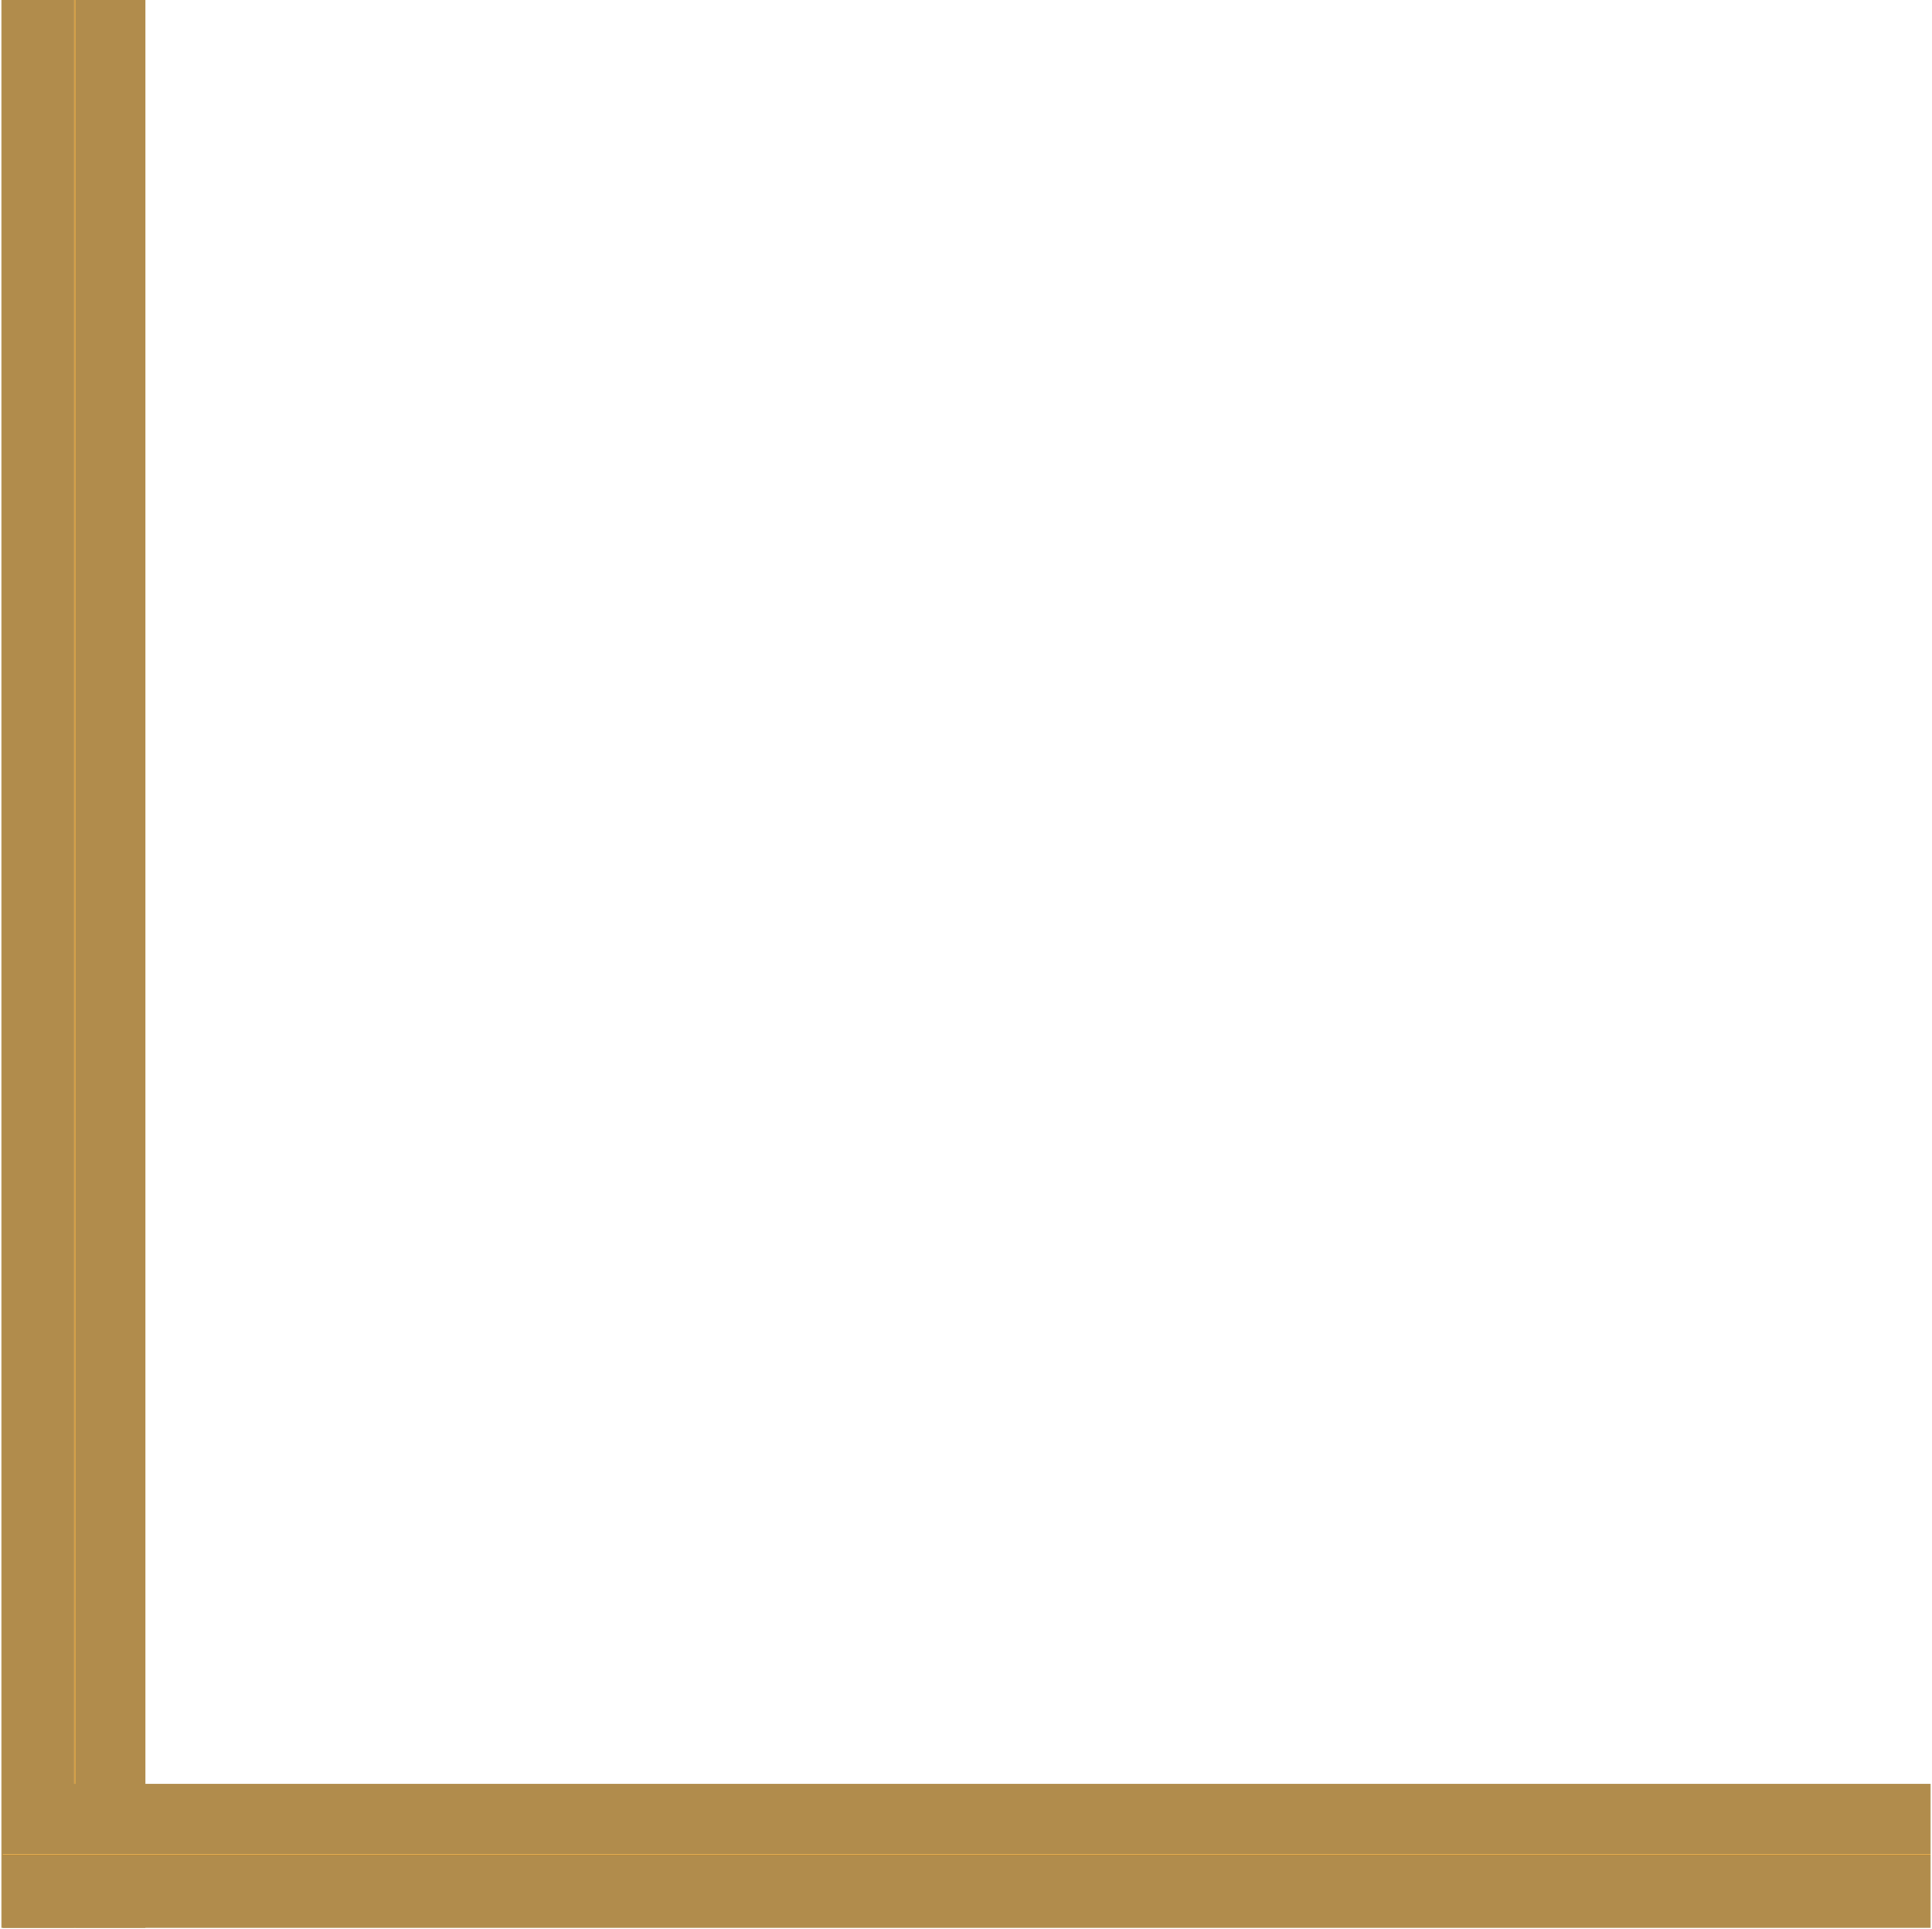
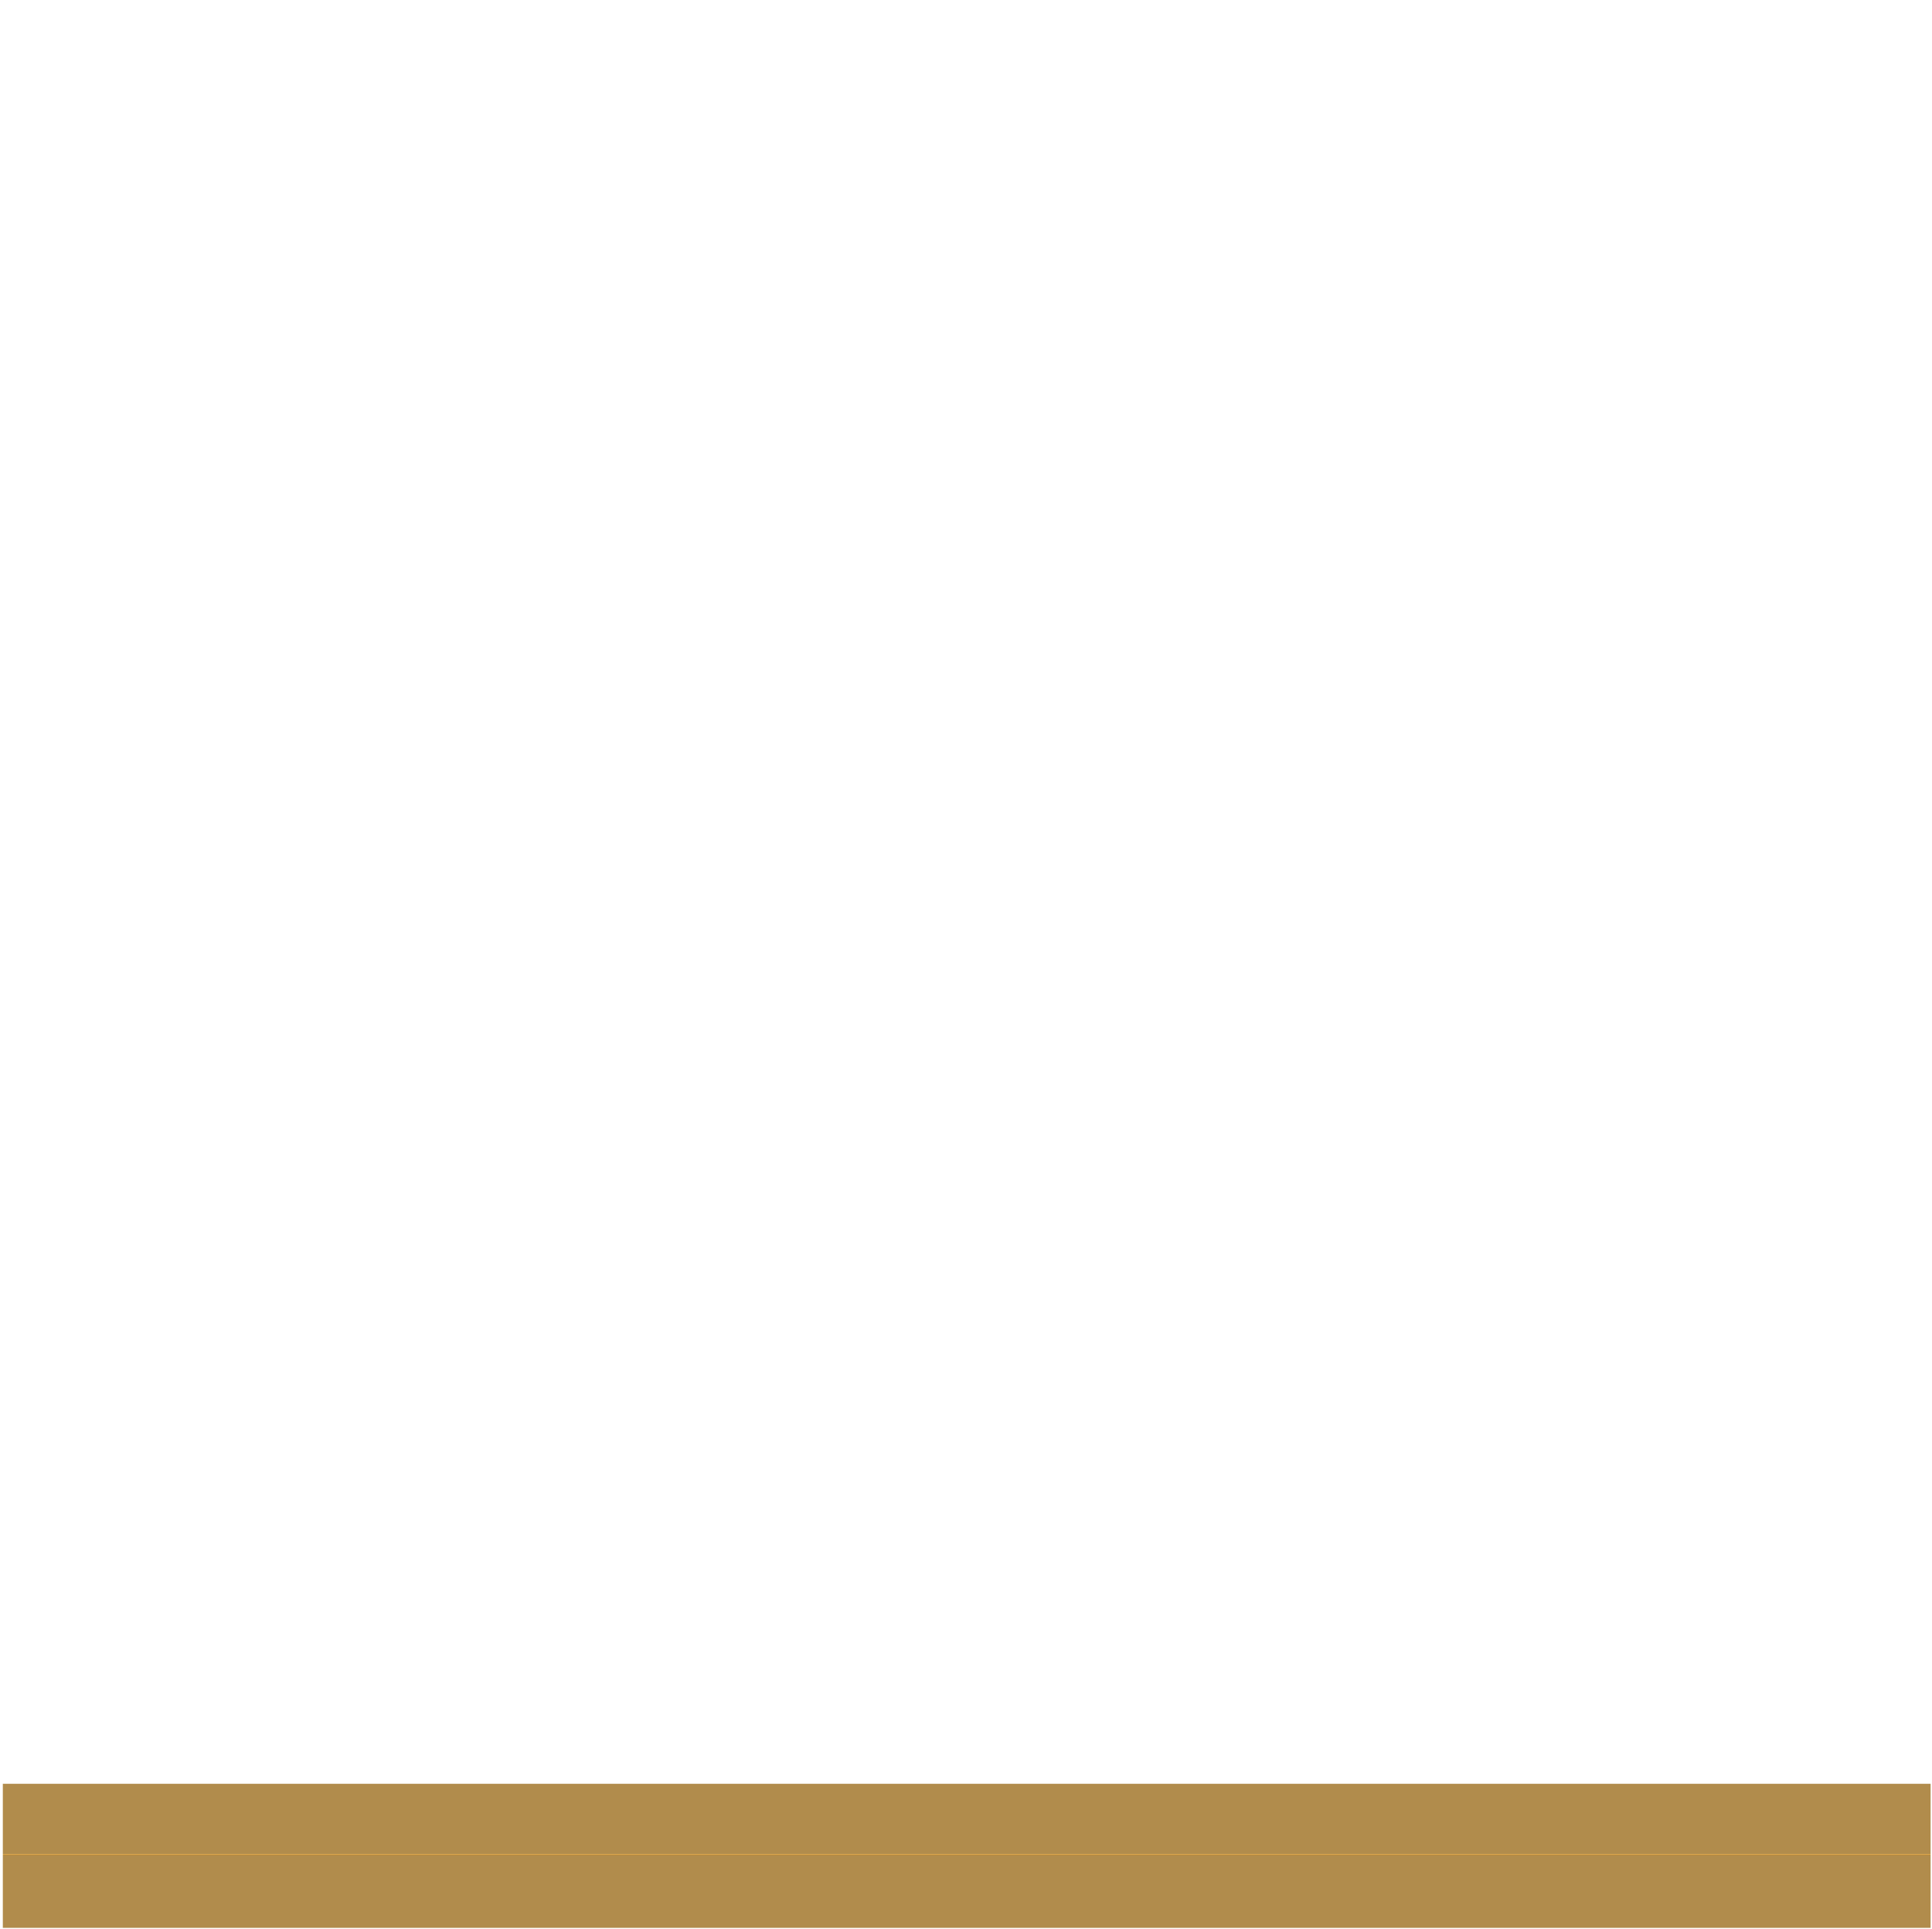
<svg xmlns="http://www.w3.org/2000/svg" width="684" height="683" viewBox="0 0 684 683" fill="none">
-   <path d="M26 0V682.5" stroke="url(#paint0_linear_1670_5767)" stroke-width="51" />
  <path d="M1 657H683.5" stroke="url(#paint1_linear_1670_5767)" stroke-width="51" />
  <defs>
    <linearGradient id="paint0_linear_1670_5767" x1="26.78" y1="215.791" x2="26.062" y2="215.791" gradientUnits="userSpaceOnUse">
      <stop stop-color="#B18C4C" />
      <stop offset="0.012" stop-color="#B48F4F" />
      <stop offset="0.067" stop-color="#DFAA4F" />
      <stop offset="0.231" stop-color="#C39445" />
      <stop offset="0.45" stop-color="#E0AB51" />
      <stop offset="0.5" stop-color="#D29E46" />
      <stop offset="0.668" stop-color="#CEA766" />
      <stop offset="0.848" stop-color="#A97722" />
      <stop offset="0.877" stop-color="#BA934F" />
      <stop offset="0.981" stop-color="#BE995A" />
      <stop offset="1" stop-color="#B18C4C" />
    </linearGradient>
    <linearGradient id="paint1_linear_1670_5767" x1="216.791" y1="656.22" x2="216.791" y2="656.938" gradientUnits="userSpaceOnUse">
      <stop stop-color="#B18C4C" />
      <stop offset="0.012" stop-color="#B48F4F" />
      <stop offset="0.067" stop-color="#DFAA4F" />
      <stop offset="0.231" stop-color="#C39445" />
      <stop offset="0.45" stop-color="#E0AB51" />
      <stop offset="0.5" stop-color="#D29E46" />
      <stop offset="0.668" stop-color="#CEA766" />
      <stop offset="0.848" stop-color="#A97722" />
      <stop offset="0.877" stop-color="#BA934F" />
      <stop offset="0.981" stop-color="#BE995A" />
      <stop offset="1" stop-color="#B18C4C" />
    </linearGradient>
  </defs>
</svg>